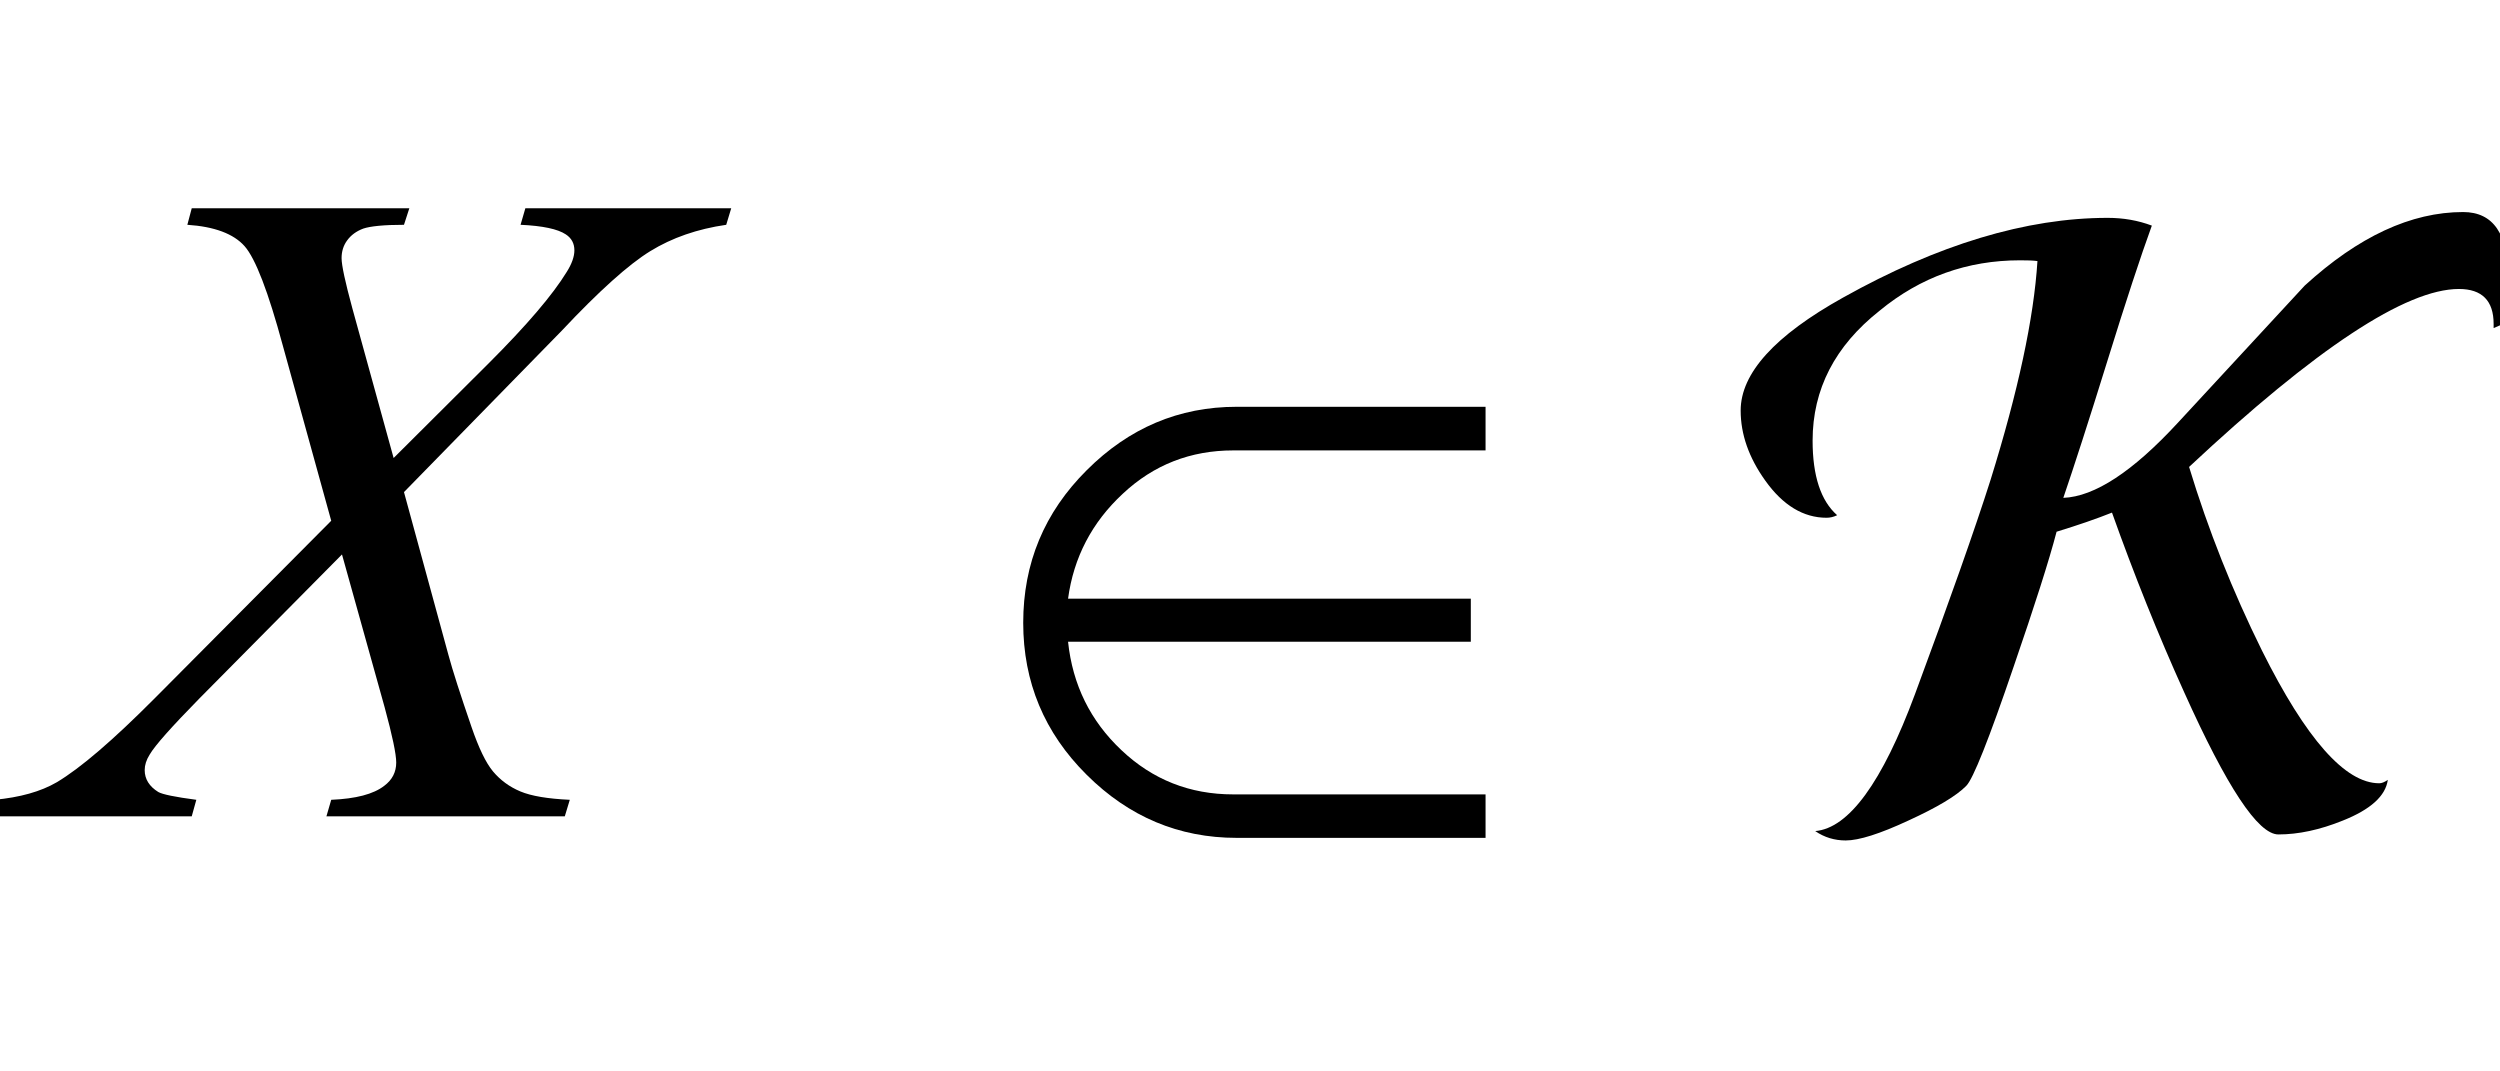
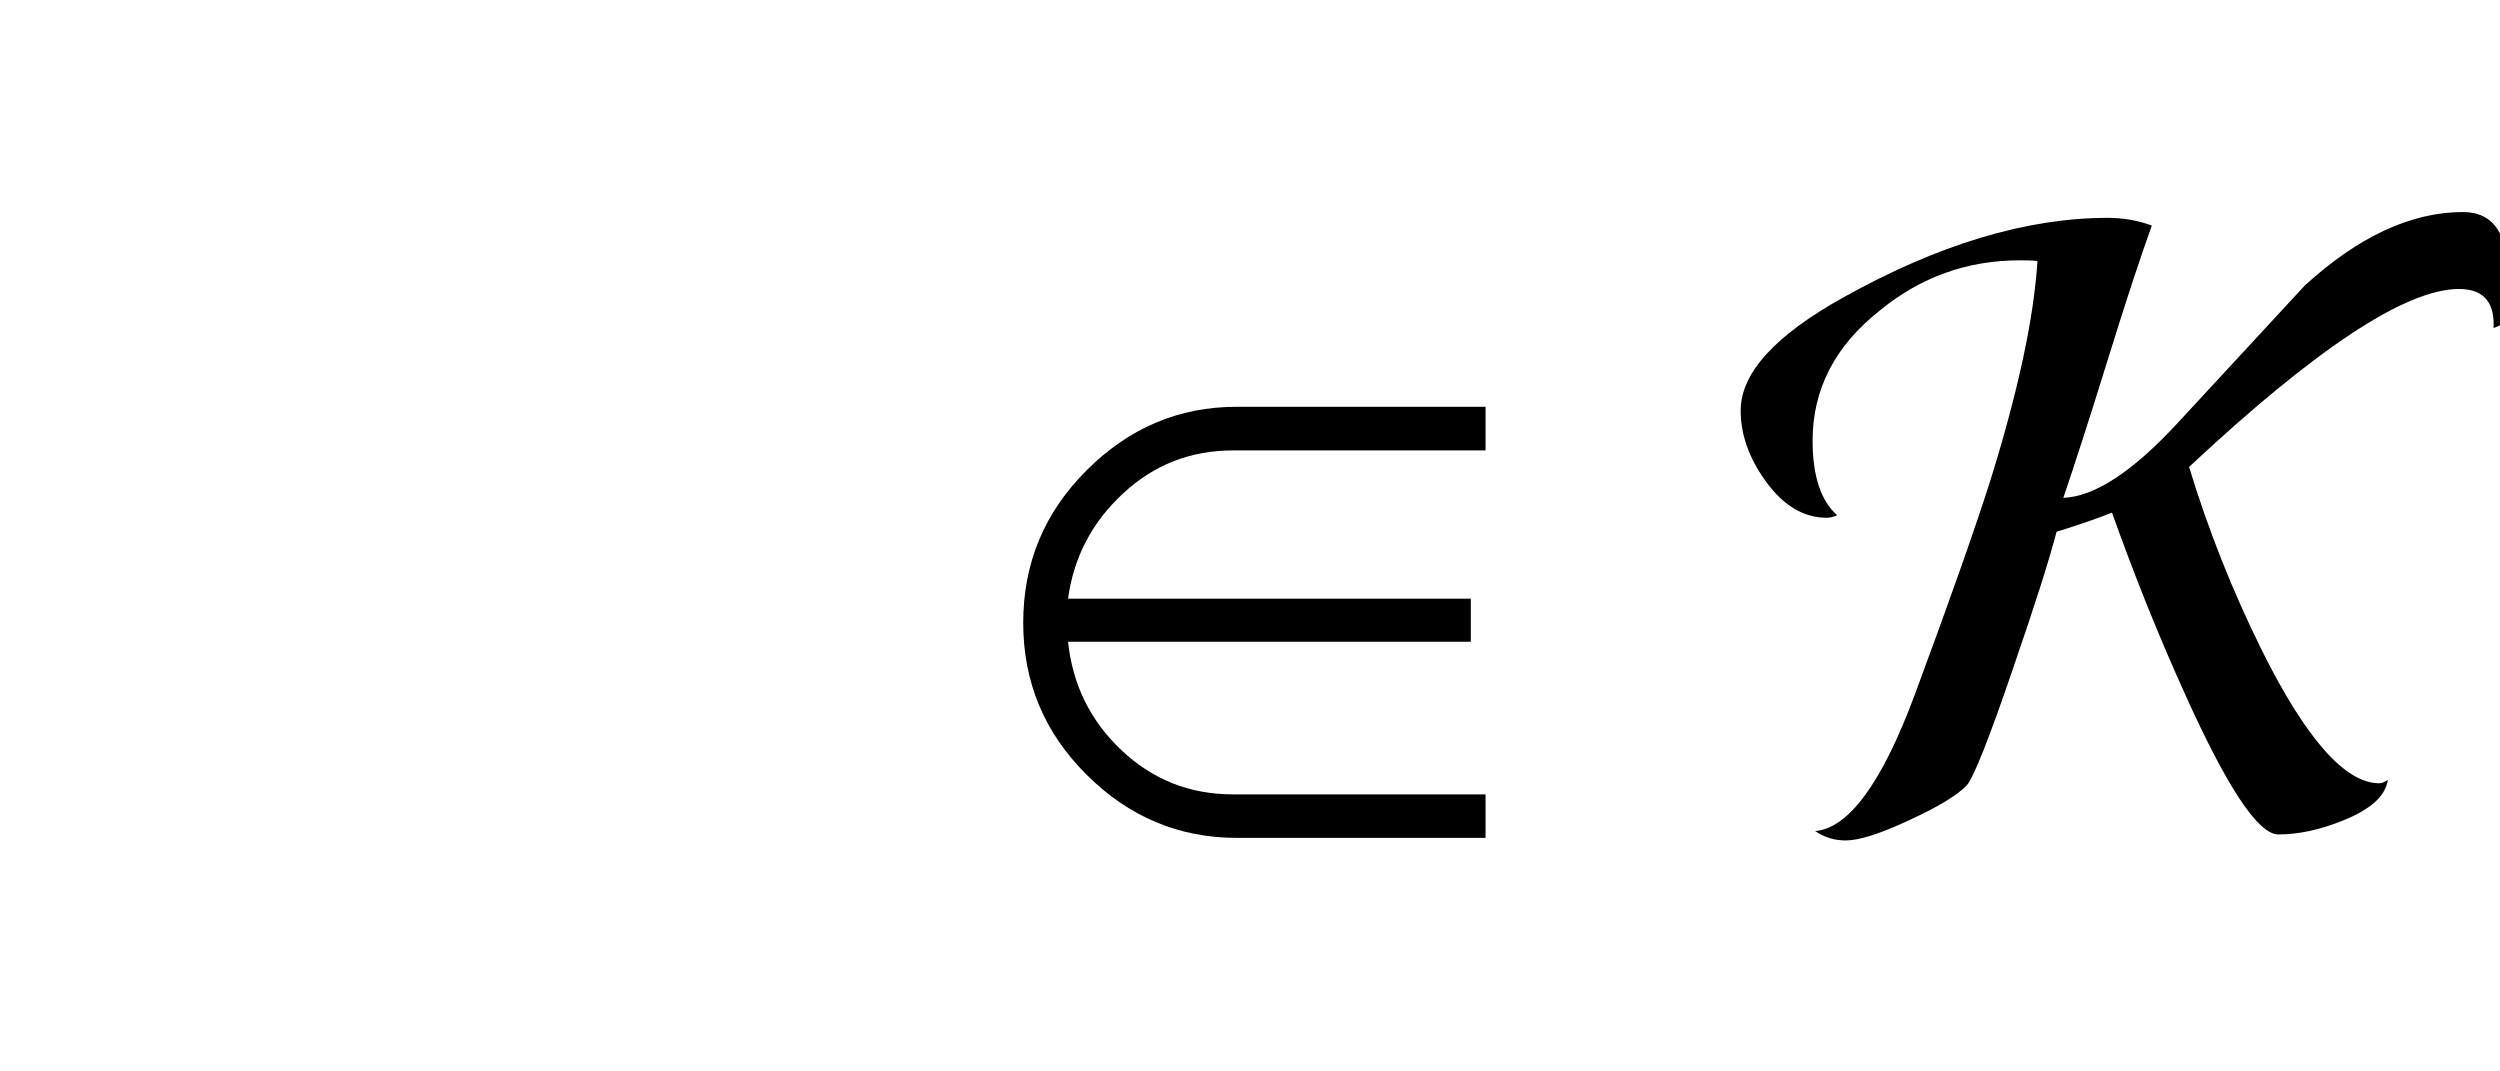
<svg xmlns="http://www.w3.org/2000/svg" xmlns:xlink="http://www.w3.org/1999/xlink" viewBox="0 0 49 21" version="1.1">
  <defs>
    <g>
      <symbol overflow="visible" id="glyph0-0">
        <path style="stroke:none;" d="M 2.496 0 L 2.496 -11.25 L 11.496 -11.25 L 11.496 0 Z M 2.777 -0.281 L 11.215 -0.281 L 11.215 -10.969 L 2.777 -10.969 Z M 2.777 -0.281 " />
      </symbol>
      <symbol overflow="visible" id="glyph0-1">
-         <path style="stroke:none;" d="M 9.297 -11.918 L 13.332 -11.918 L 13.234 -11.594 C 12.668 -11.512 12.172 -11.34 11.746 -11.078 C 11.32 -10.816 10.742 -10.297 10.012 -9.52 L 6.918 -6.355 L 7.789 -3.164 C 7.871 -2.859 8.023 -2.387 8.242 -1.75 C 8.383 -1.34 8.523 -1.047 8.664 -0.879 C 8.805 -0.711 8.984 -0.578 9.199 -0.488 C 9.414 -0.398 9.734 -0.344 10.168 -0.324 L 10.07 0 L 5.398 0 L 5.492 -0.324 C 5.973 -0.344 6.32 -0.434 6.531 -0.598 C 6.688 -0.715 6.766 -0.867 6.766 -1.055 C 6.766 -1.219 6.691 -1.578 6.539 -2.137 L 5.703 -5.133 L 2.91 -2.312 C 2.363 -1.754 2.039 -1.391 1.934 -1.211 C 1.867 -1.105 1.836 -1.004 1.836 -0.906 C 1.836 -0.73 1.926 -0.586 2.102 -0.477 C 2.184 -0.43 2.43 -0.379 2.848 -0.324 L 2.758 0 L -1.203 0 L -1.109 -0.324 C -0.609 -0.371 -0.203 -0.484 0.113 -0.668 C 0.578 -0.945 1.215 -1.492 2.031 -2.312 L 5.492 -5.793 L 4.543 -9.227 C 4.258 -10.281 4.008 -10.934 3.793 -11.176 C 3.578 -11.418 3.203 -11.559 2.672 -11.594 L 2.758 -11.918 L 7.023 -11.918 L 6.918 -11.594 C 6.523 -11.594 6.258 -11.566 6.121 -11.52 C 5.984 -11.469 5.879 -11.391 5.805 -11.289 C 5.73 -11.188 5.695 -11.07 5.695 -10.941 C 5.695 -10.801 5.766 -10.473 5.906 -9.957 L 6.715 -7.023 L 8.586 -8.887 C 9.324 -9.625 9.832 -10.219 10.109 -10.672 C 10.207 -10.828 10.258 -10.969 10.258 -11.094 C 10.258 -11.227 10.203 -11.332 10.09 -11.406 C 9.93 -11.512 9.637 -11.574 9.203 -11.594 Z M 9.297 -11.918 " />
-       </symbol>
+         </symbol>
      <symbol overflow="visible" id="glyph1-0">
-         <path style="stroke:none;" d="M 1.062 0 L 1.062 -13.598 L 7.438 -13.598 L 7.438 0 Z M 2.125 -1.062 L 6.375 -1.062 L 6.375 -12.535 L 2.125 -12.535 Z M 2.125 -1.062 " />
-       </symbol>
+         </symbol>
      <symbol overflow="visible" id="glyph1-1">
        <path style="stroke:none;" d="M 10.117 0.422 L 5.238 0.422 C 4.109 0.422 3.129 0.012 2.301 -0.812 C 1.469 -1.637 1.055 -2.633 1.055 -3.793 C 1.055 -4.961 1.469 -5.957 2.301 -6.785 C 3.129 -7.613 4.109 -8.027 5.238 -8.027 L 10.117 -8.027 L 10.117 -7.172 L 5.172 -7.172 C 4.336 -7.172 3.613 -6.891 3.008 -6.324 C 2.402 -5.762 2.043 -5.074 1.934 -4.266 L 9.828 -4.266 L 9.828 -3.422 L 1.934 -3.422 C 2.023 -2.578 2.371 -1.871 2.98 -1.297 C 3.59 -0.719 4.32 -0.43 5.172 -0.43 L 10.117 -0.43 Z M 10.117 0.422 " />
      </symbol>
      <symbol overflow="visible" id="glyph1-2">
        <path style="stroke:none;" d="M 15.164 -10.543 C 15.164 -10.25 15.133 -9.953 15.066 -9.652 L 14.875 -9.57 L 14.875 -9.652 C 14.875 -10.105 14.648 -10.336 14.195 -10.336 C 13.156 -10.336 11.391 -9.172 8.906 -6.848 C 9.281 -5.613 9.758 -4.414 10.336 -3.246 C 11.199 -1.516 11.965 -0.648 12.633 -0.648 C 12.68 -0.648 12.734 -0.668 12.801 -0.715 C 12.758 -0.398 12.461 -0.133 11.922 0.082 C 11.469 0.266 11.047 0.355 10.656 0.355 C 10.258 0.355 9.645 -0.574 8.809 -2.434 C 8.297 -3.566 7.828 -4.738 7.395 -5.953 C 7.102 -5.836 6.742 -5.711 6.309 -5.578 C 6.16 -5.008 5.879 -4.129 5.469 -2.938 C 4.984 -1.512 4.672 -0.73 4.539 -0.598 C 4.348 -0.402 3.969 -0.176 3.406 0.082 C 2.844 0.344 2.434 0.473 2.176 0.473 C 1.961 0.473 1.758 0.414 1.578 0.289 C 2.234 0.234 2.891 -0.66 3.535 -2.398 C 4.215 -4.234 4.711 -5.637 5.016 -6.598 C 5.555 -8.332 5.863 -9.758 5.934 -10.883 C 5.852 -10.895 5.738 -10.898 5.594 -10.898 C 4.559 -10.898 3.641 -10.57 2.84 -9.91 C 1.965 -9.219 1.527 -8.371 1.527 -7.363 C 1.527 -6.672 1.688 -6.184 2.008 -5.902 C 1.938 -5.867 1.867 -5.852 1.801 -5.852 C 1.348 -5.852 0.945 -6.094 0.598 -6.582 C 0.277 -7.031 0.117 -7.488 0.117 -7.953 C 0.117 -8.684 0.785 -9.422 2.125 -10.168 C 3.984 -11.207 5.715 -11.73 7.312 -11.73 C 7.617 -11.73 7.906 -11.68 8.176 -11.578 C 7.961 -10.988 7.668 -10.098 7.301 -8.914 C 6.934 -7.73 6.645 -6.84 6.441 -6.242 C 7.055 -6.266 7.805 -6.758 8.691 -7.719 L 11.172 -10.402 C 12.223 -11.363 13.258 -11.844 14.277 -11.844 C 14.871 -11.844 15.164 -11.41 15.164 -10.543 Z M 15.164 -10.543 " />
      </symbol>
    </g>
  </defs>
  <g id="surface4917">
    <g style="fill:rgb(0%,0%,0%);fill-opacity:1;">
      <use xlink:href="#glyph0-1" x="1" y="16" />
    </g>
    <g style="fill:rgb(0%,0%,0%);fill-opacity:1;">
      <use xlink:href="#glyph1-1" x="19" y="16" />
    </g>
    <g style="fill:rgb(0%,0%,0%);fill-opacity:1;">
      <use xlink:href="#glyph1-2" x="34" y="16" />
    </g>
  </g>
</svg>